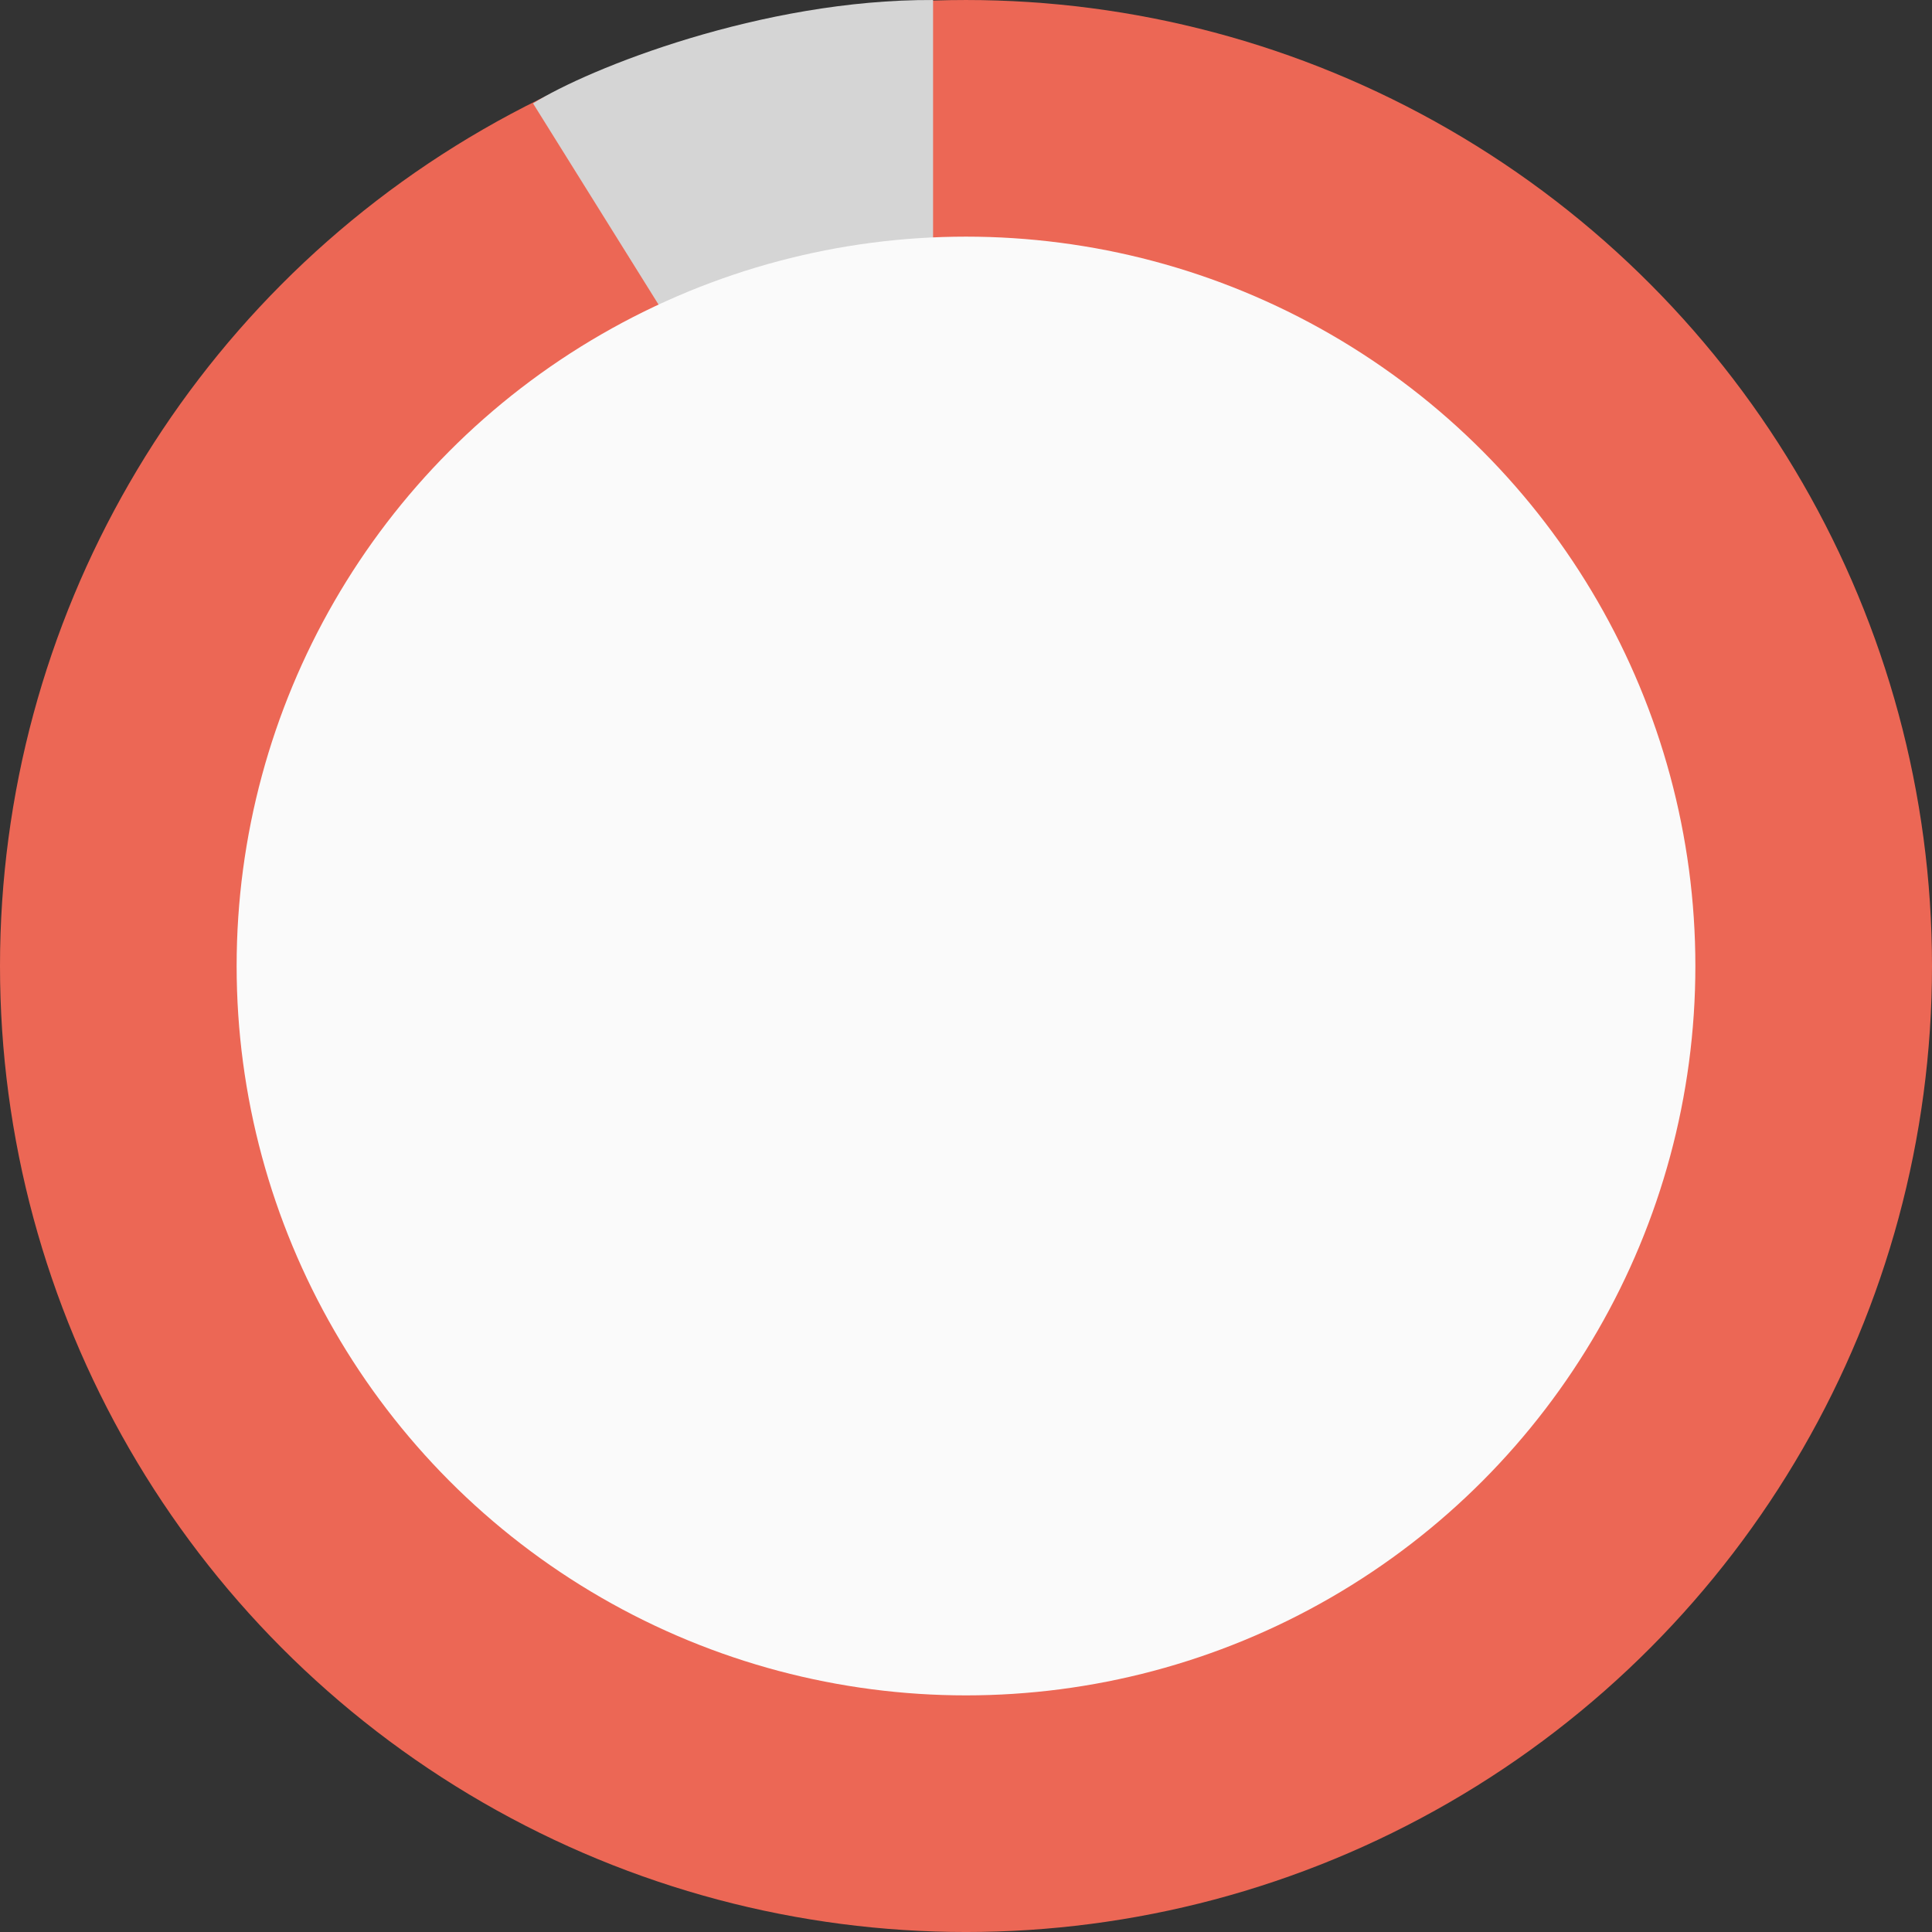
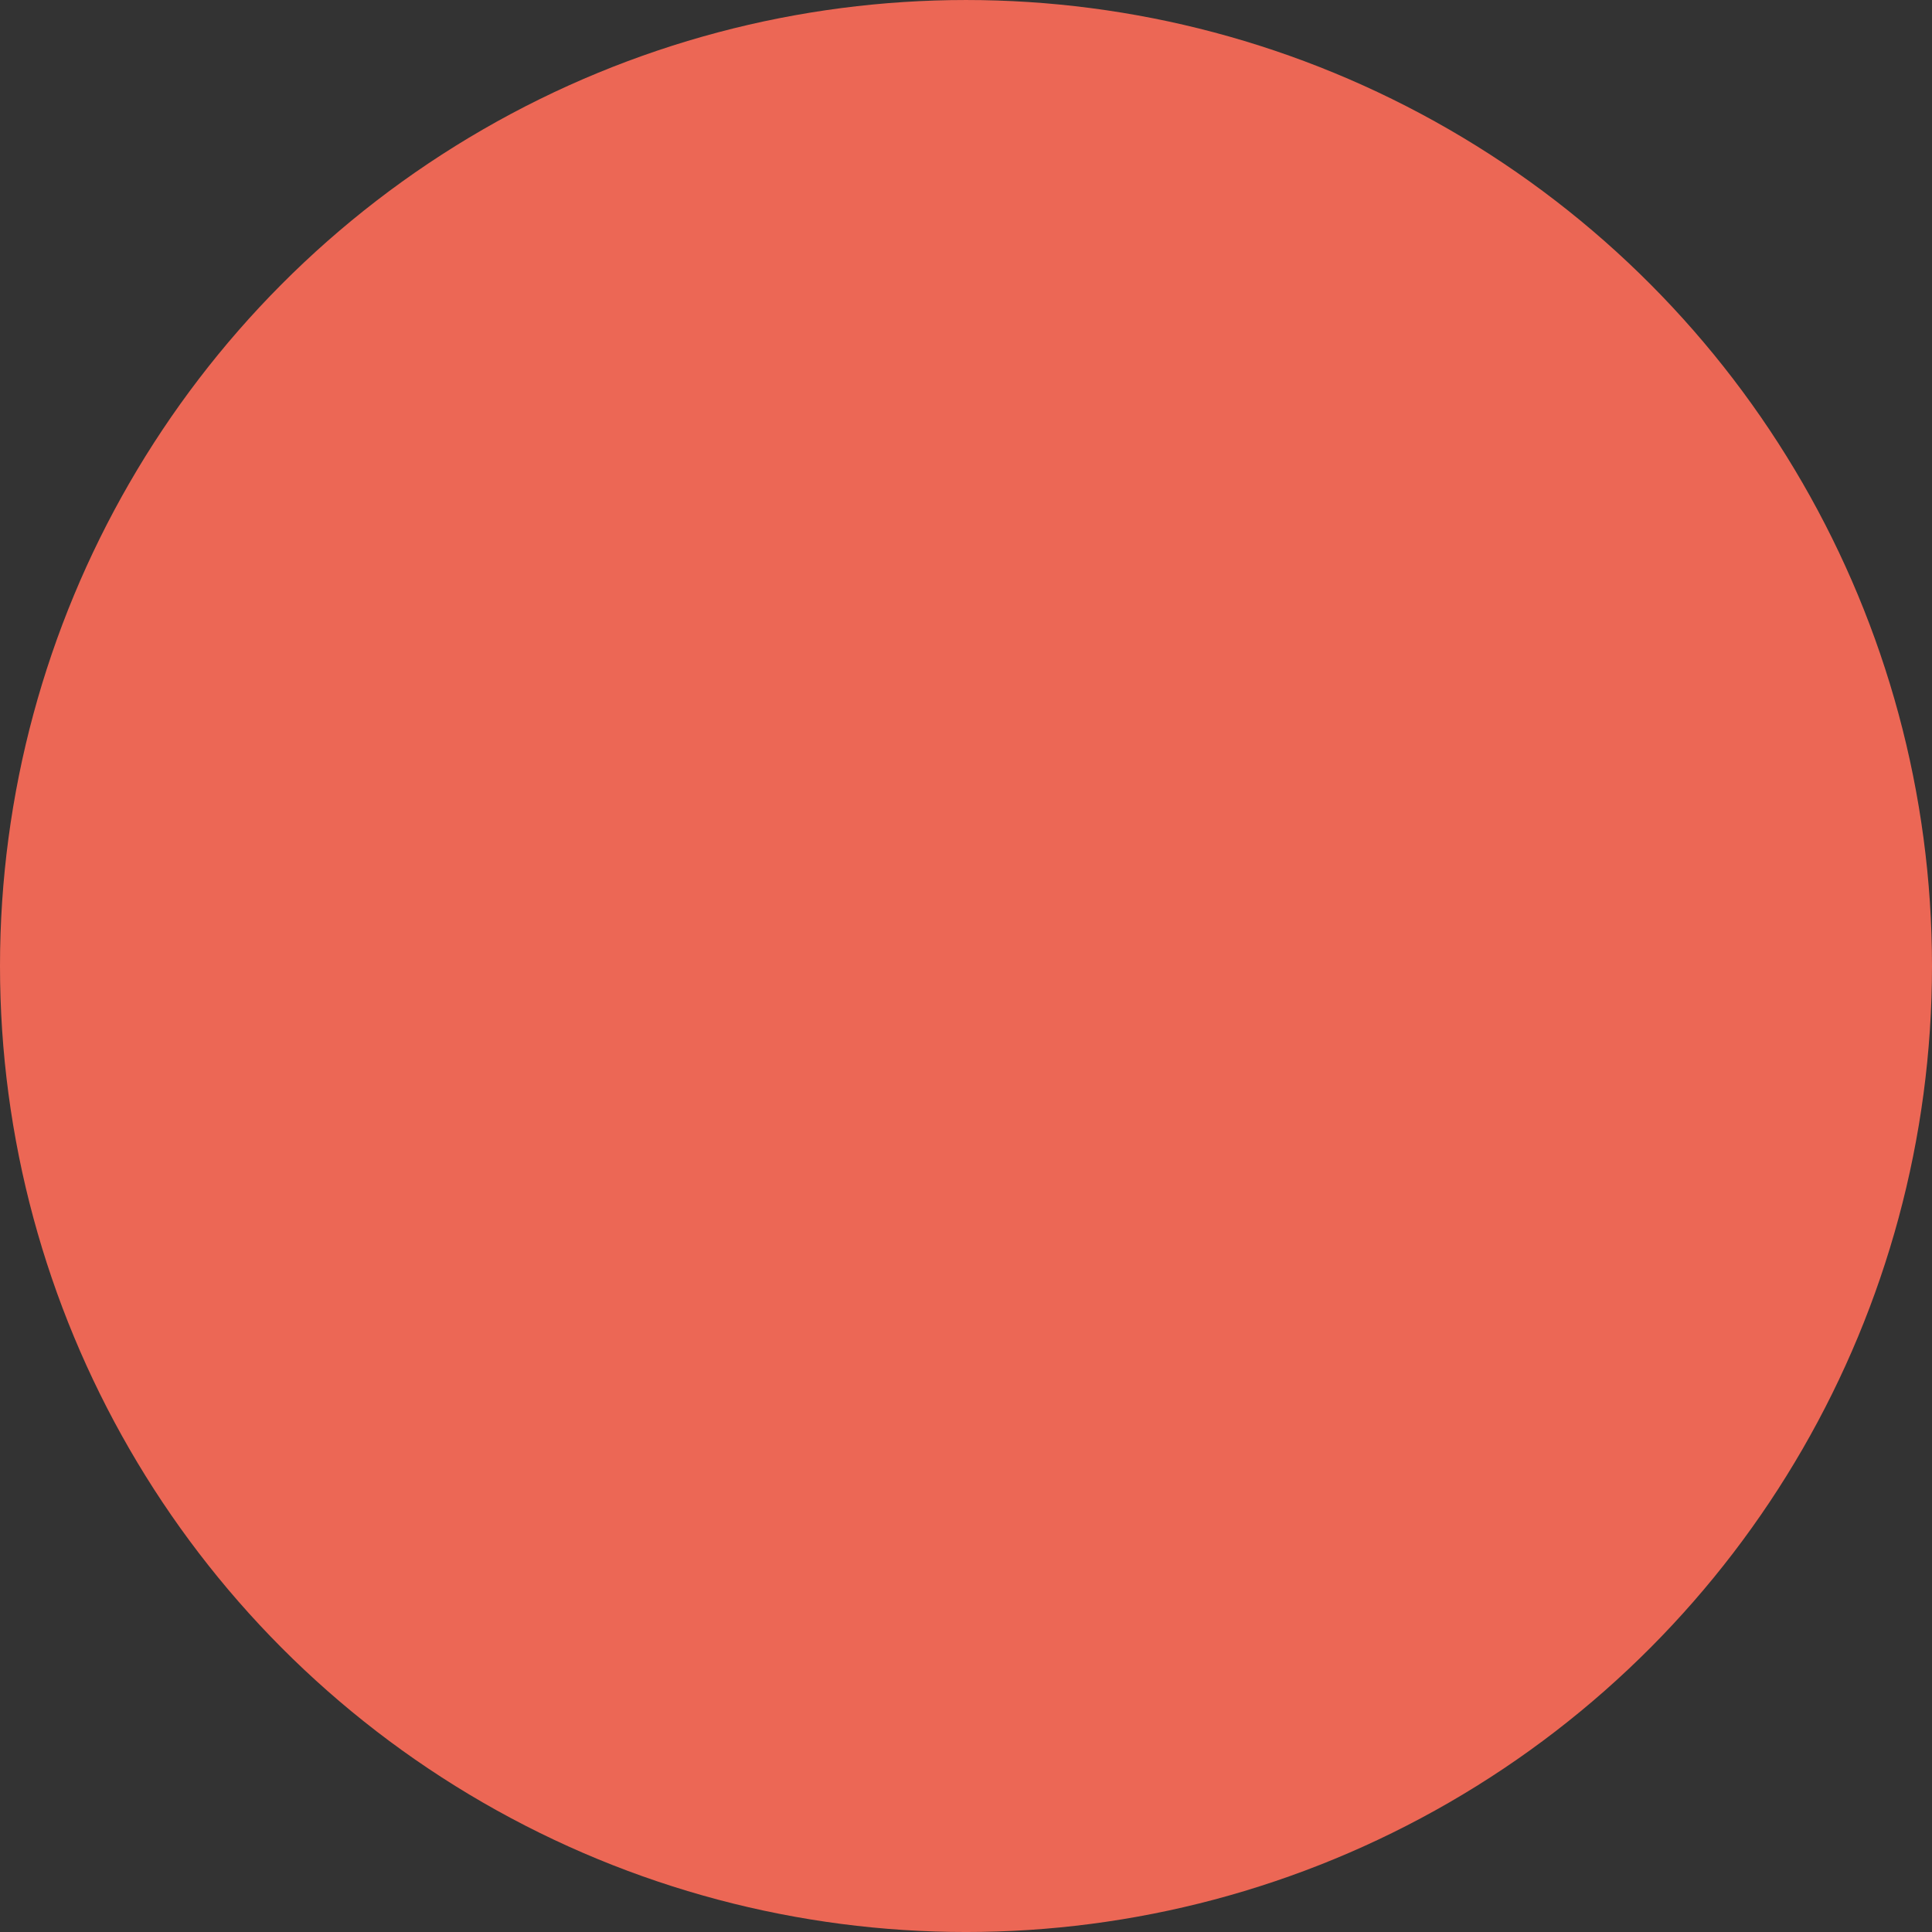
<svg xmlns="http://www.w3.org/2000/svg" width="200" height="200.001" viewBox="0 0 200 200.001">
  <rect x="0" y="0" width="200" height="200.001" fill="#333333" stroke="none" />
  <g transform="translate(0 0.001)">
    <ellipse cx="100" cy="100" rx="100" ry="100" transform="translate(0 0)" fill="#ec6755" />
-     <path d="M-48.955,452.676v77.13l-.518-.874-40.893-65.553C-84.633,459.769-66.659,452.592-48.955,452.676Z" transform="translate(145.546 -452.676)" fill="#d5d5d5" />
-     <ellipse cx="75.504" cy="75.504" rx="75.504" ry="75.504" transform="translate(24.496 24.496)" fill="#fafafa" />
  </g>
</svg>